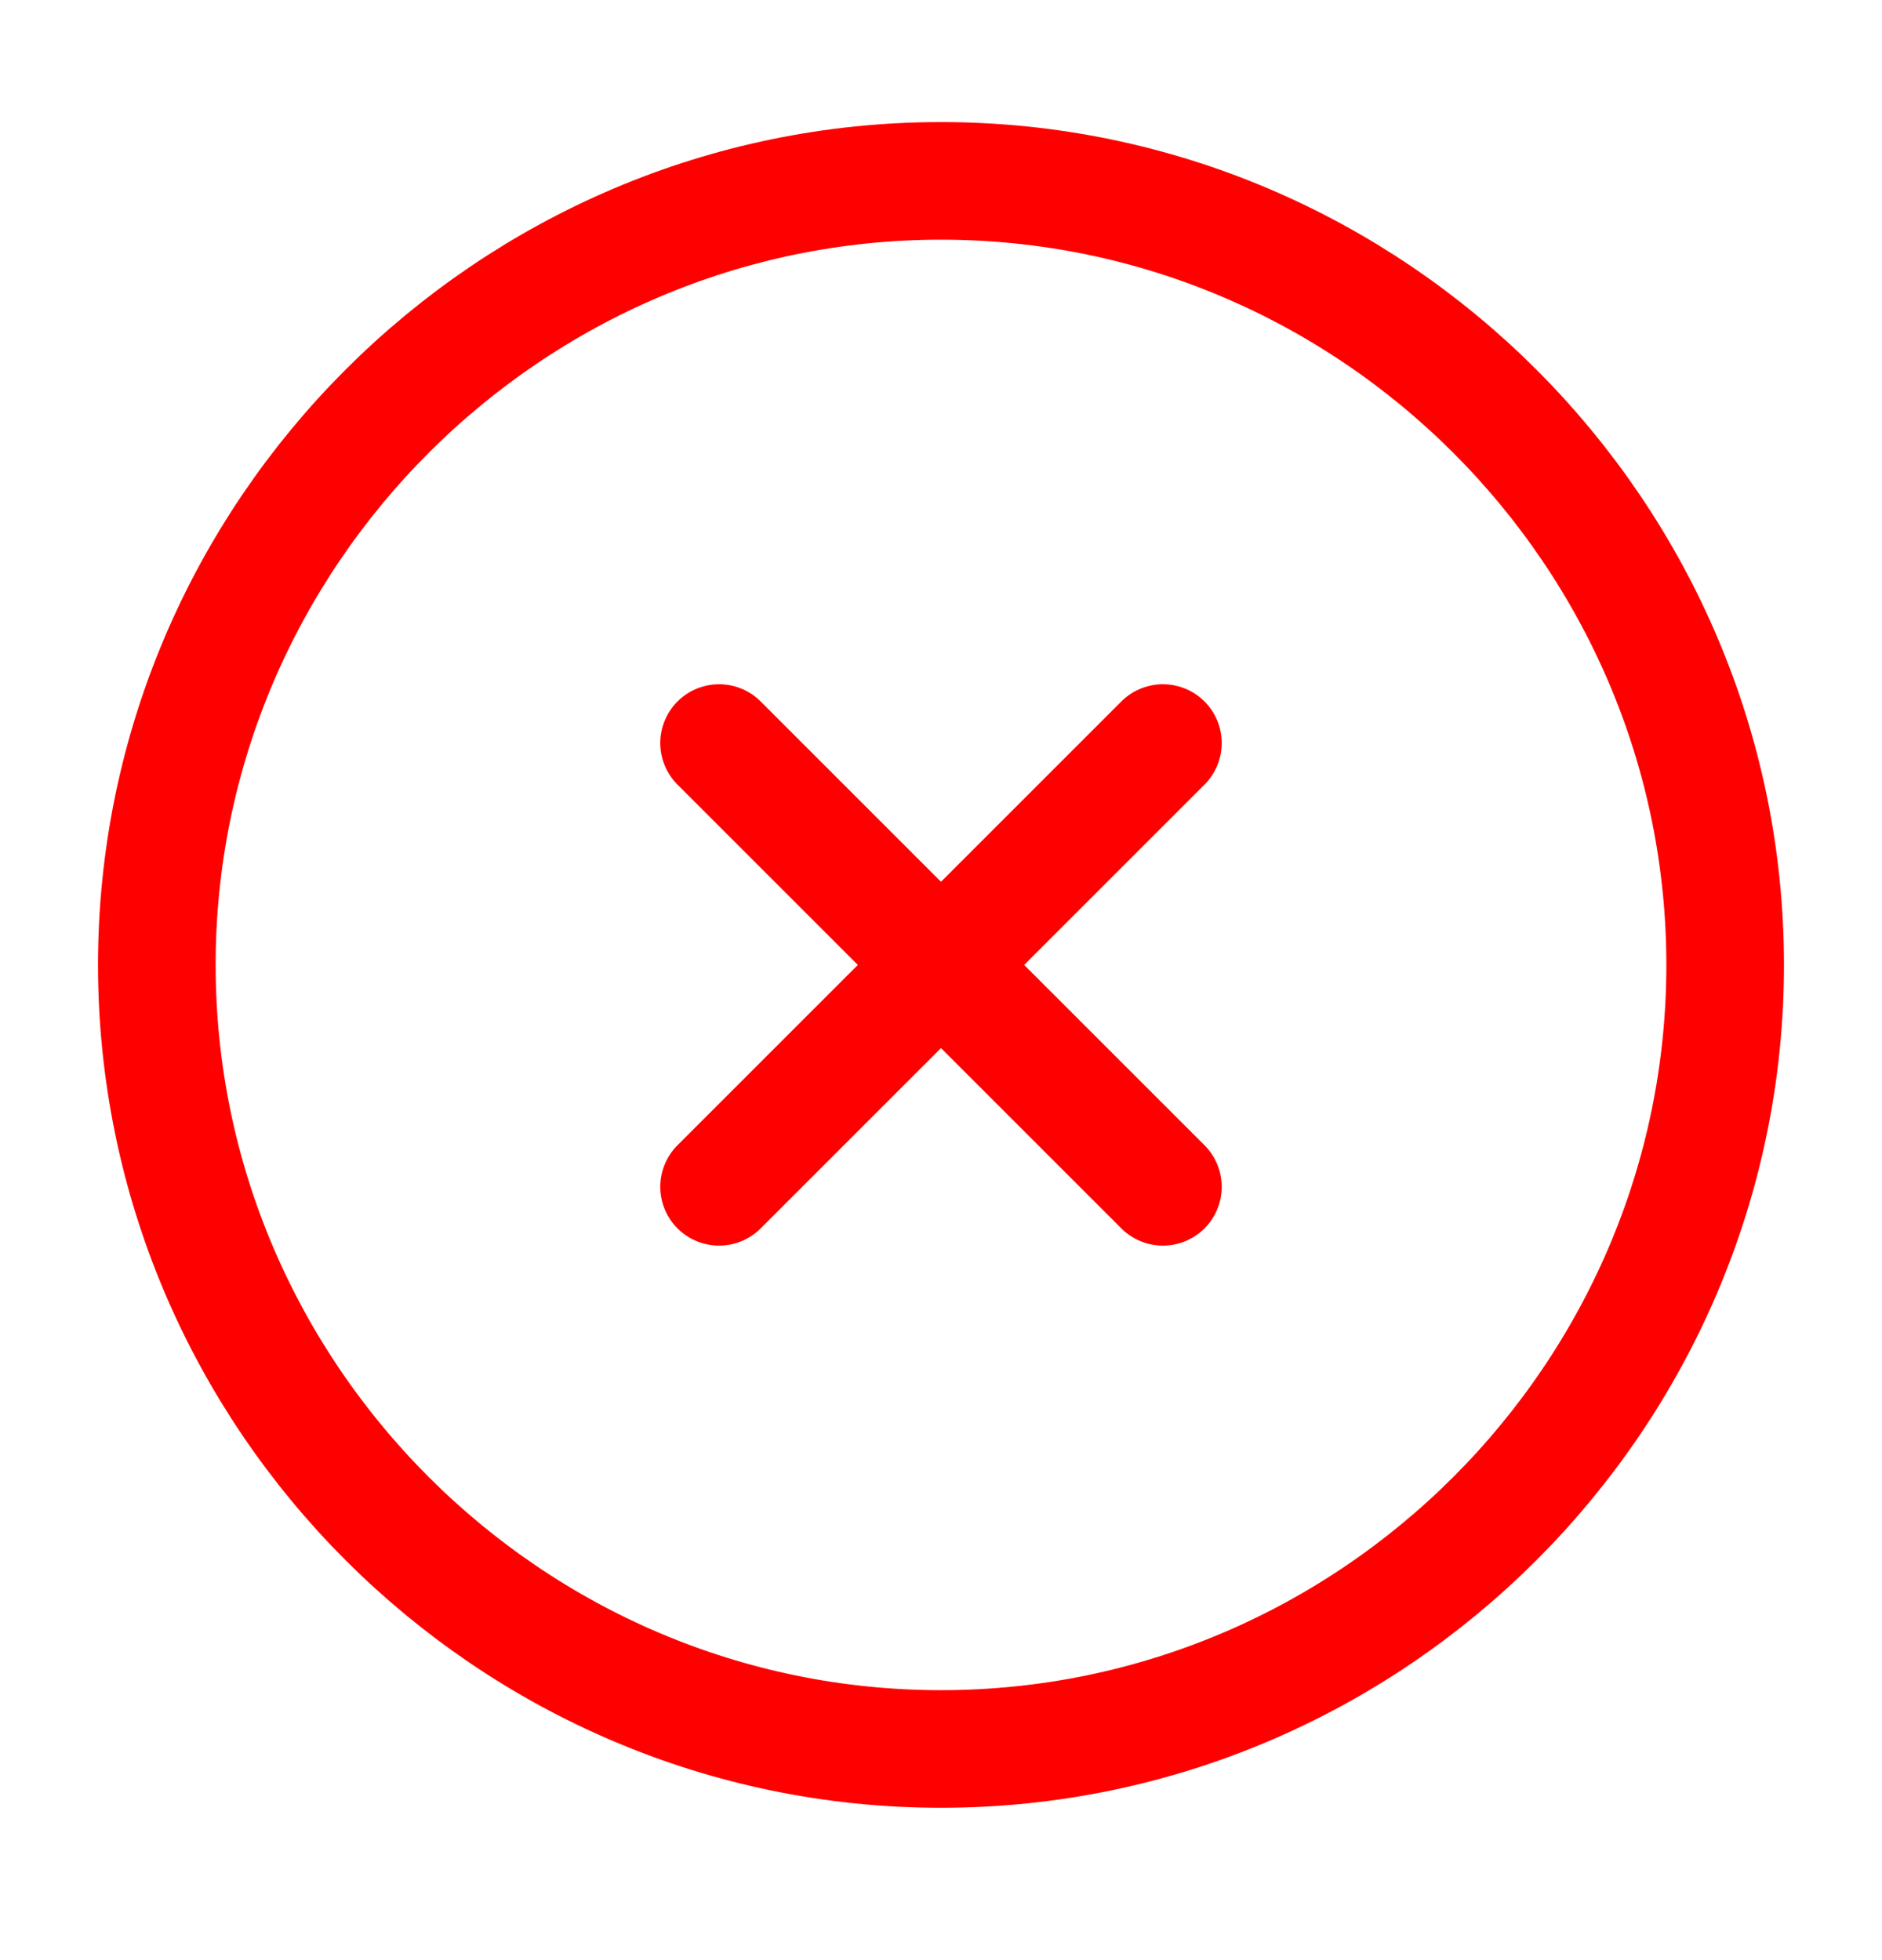
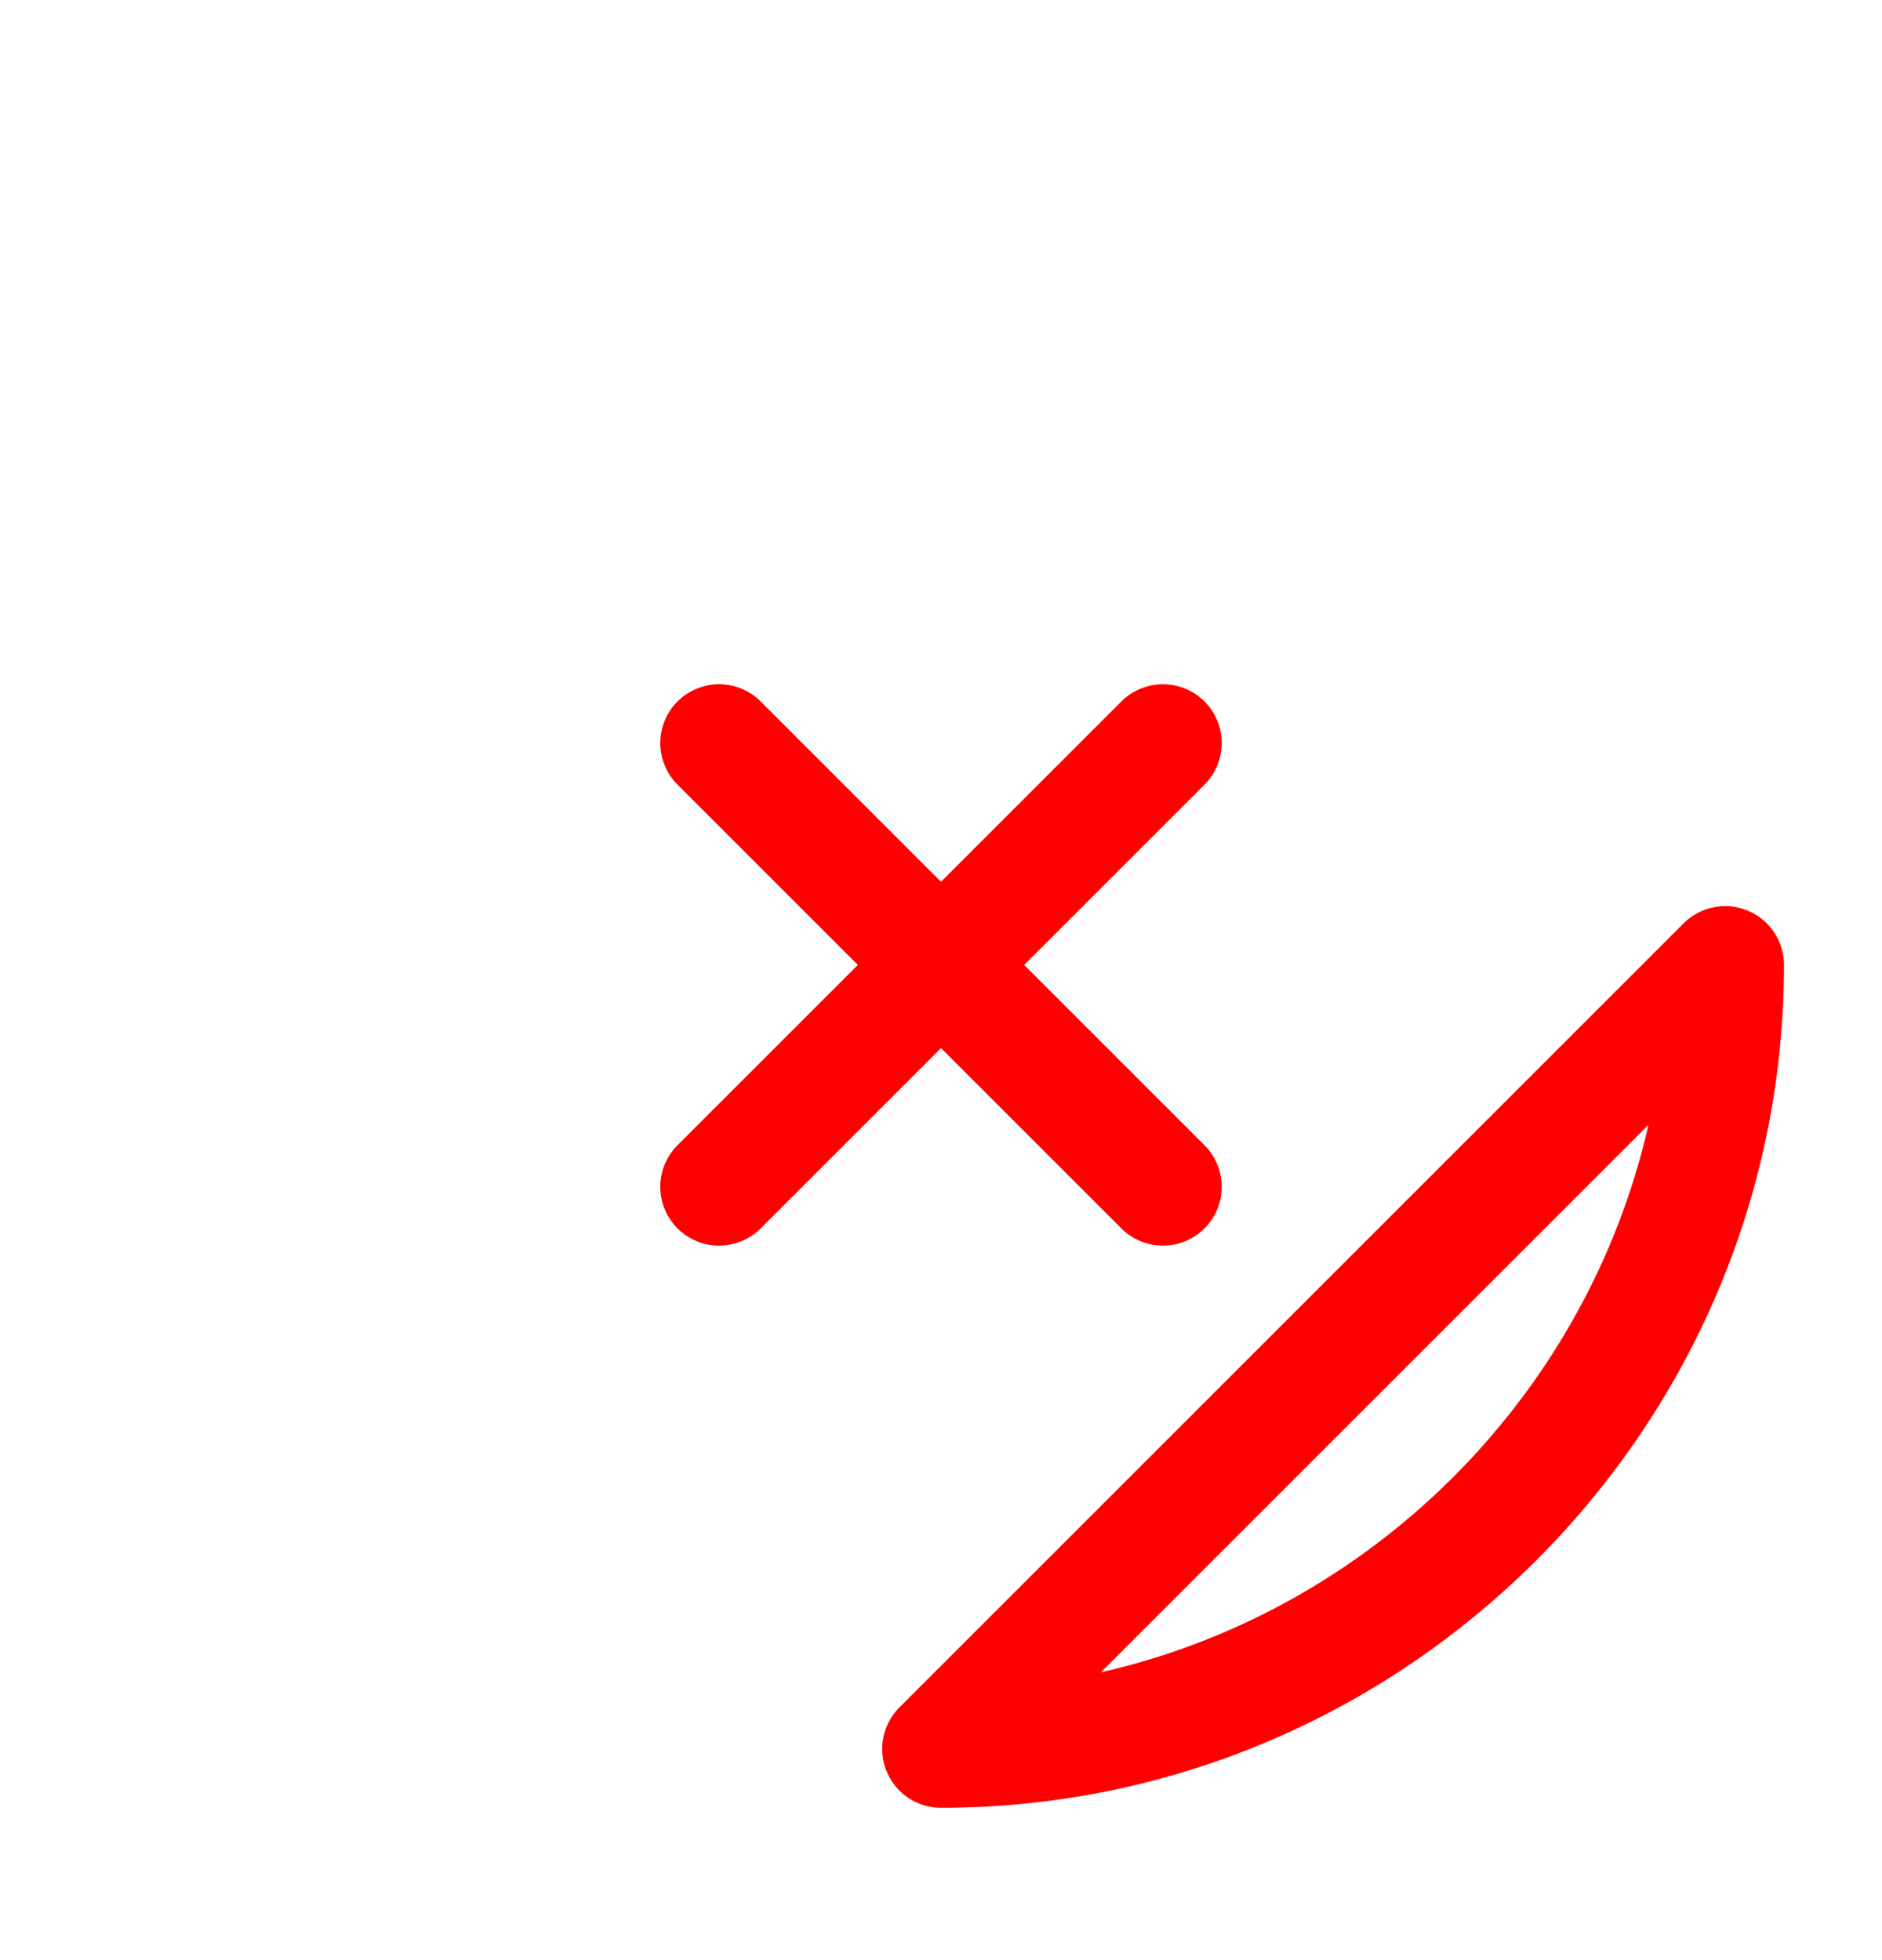
<svg xmlns="http://www.w3.org/2000/svg" width="24" height="25" fill="none">
-   <path d="M12 22.307c5.5 0 10-4.5 10-10s-4.5-10-10-10-10 4.5-10 10 4.5 10 10 10Zm-2.83-7.17 5.66-5.66m0 5.66-5.66-5.66" stroke="red" stroke-width="1.5" stroke-linecap="round" stroke-linejoin="round" />
+   <path d="M12 22.307c5.5 0 10-4.5 10-10Zm-2.83-7.17 5.66-5.66m0 5.66-5.66-5.66" stroke="red" stroke-width="1.5" stroke-linecap="round" stroke-linejoin="round" />
</svg>